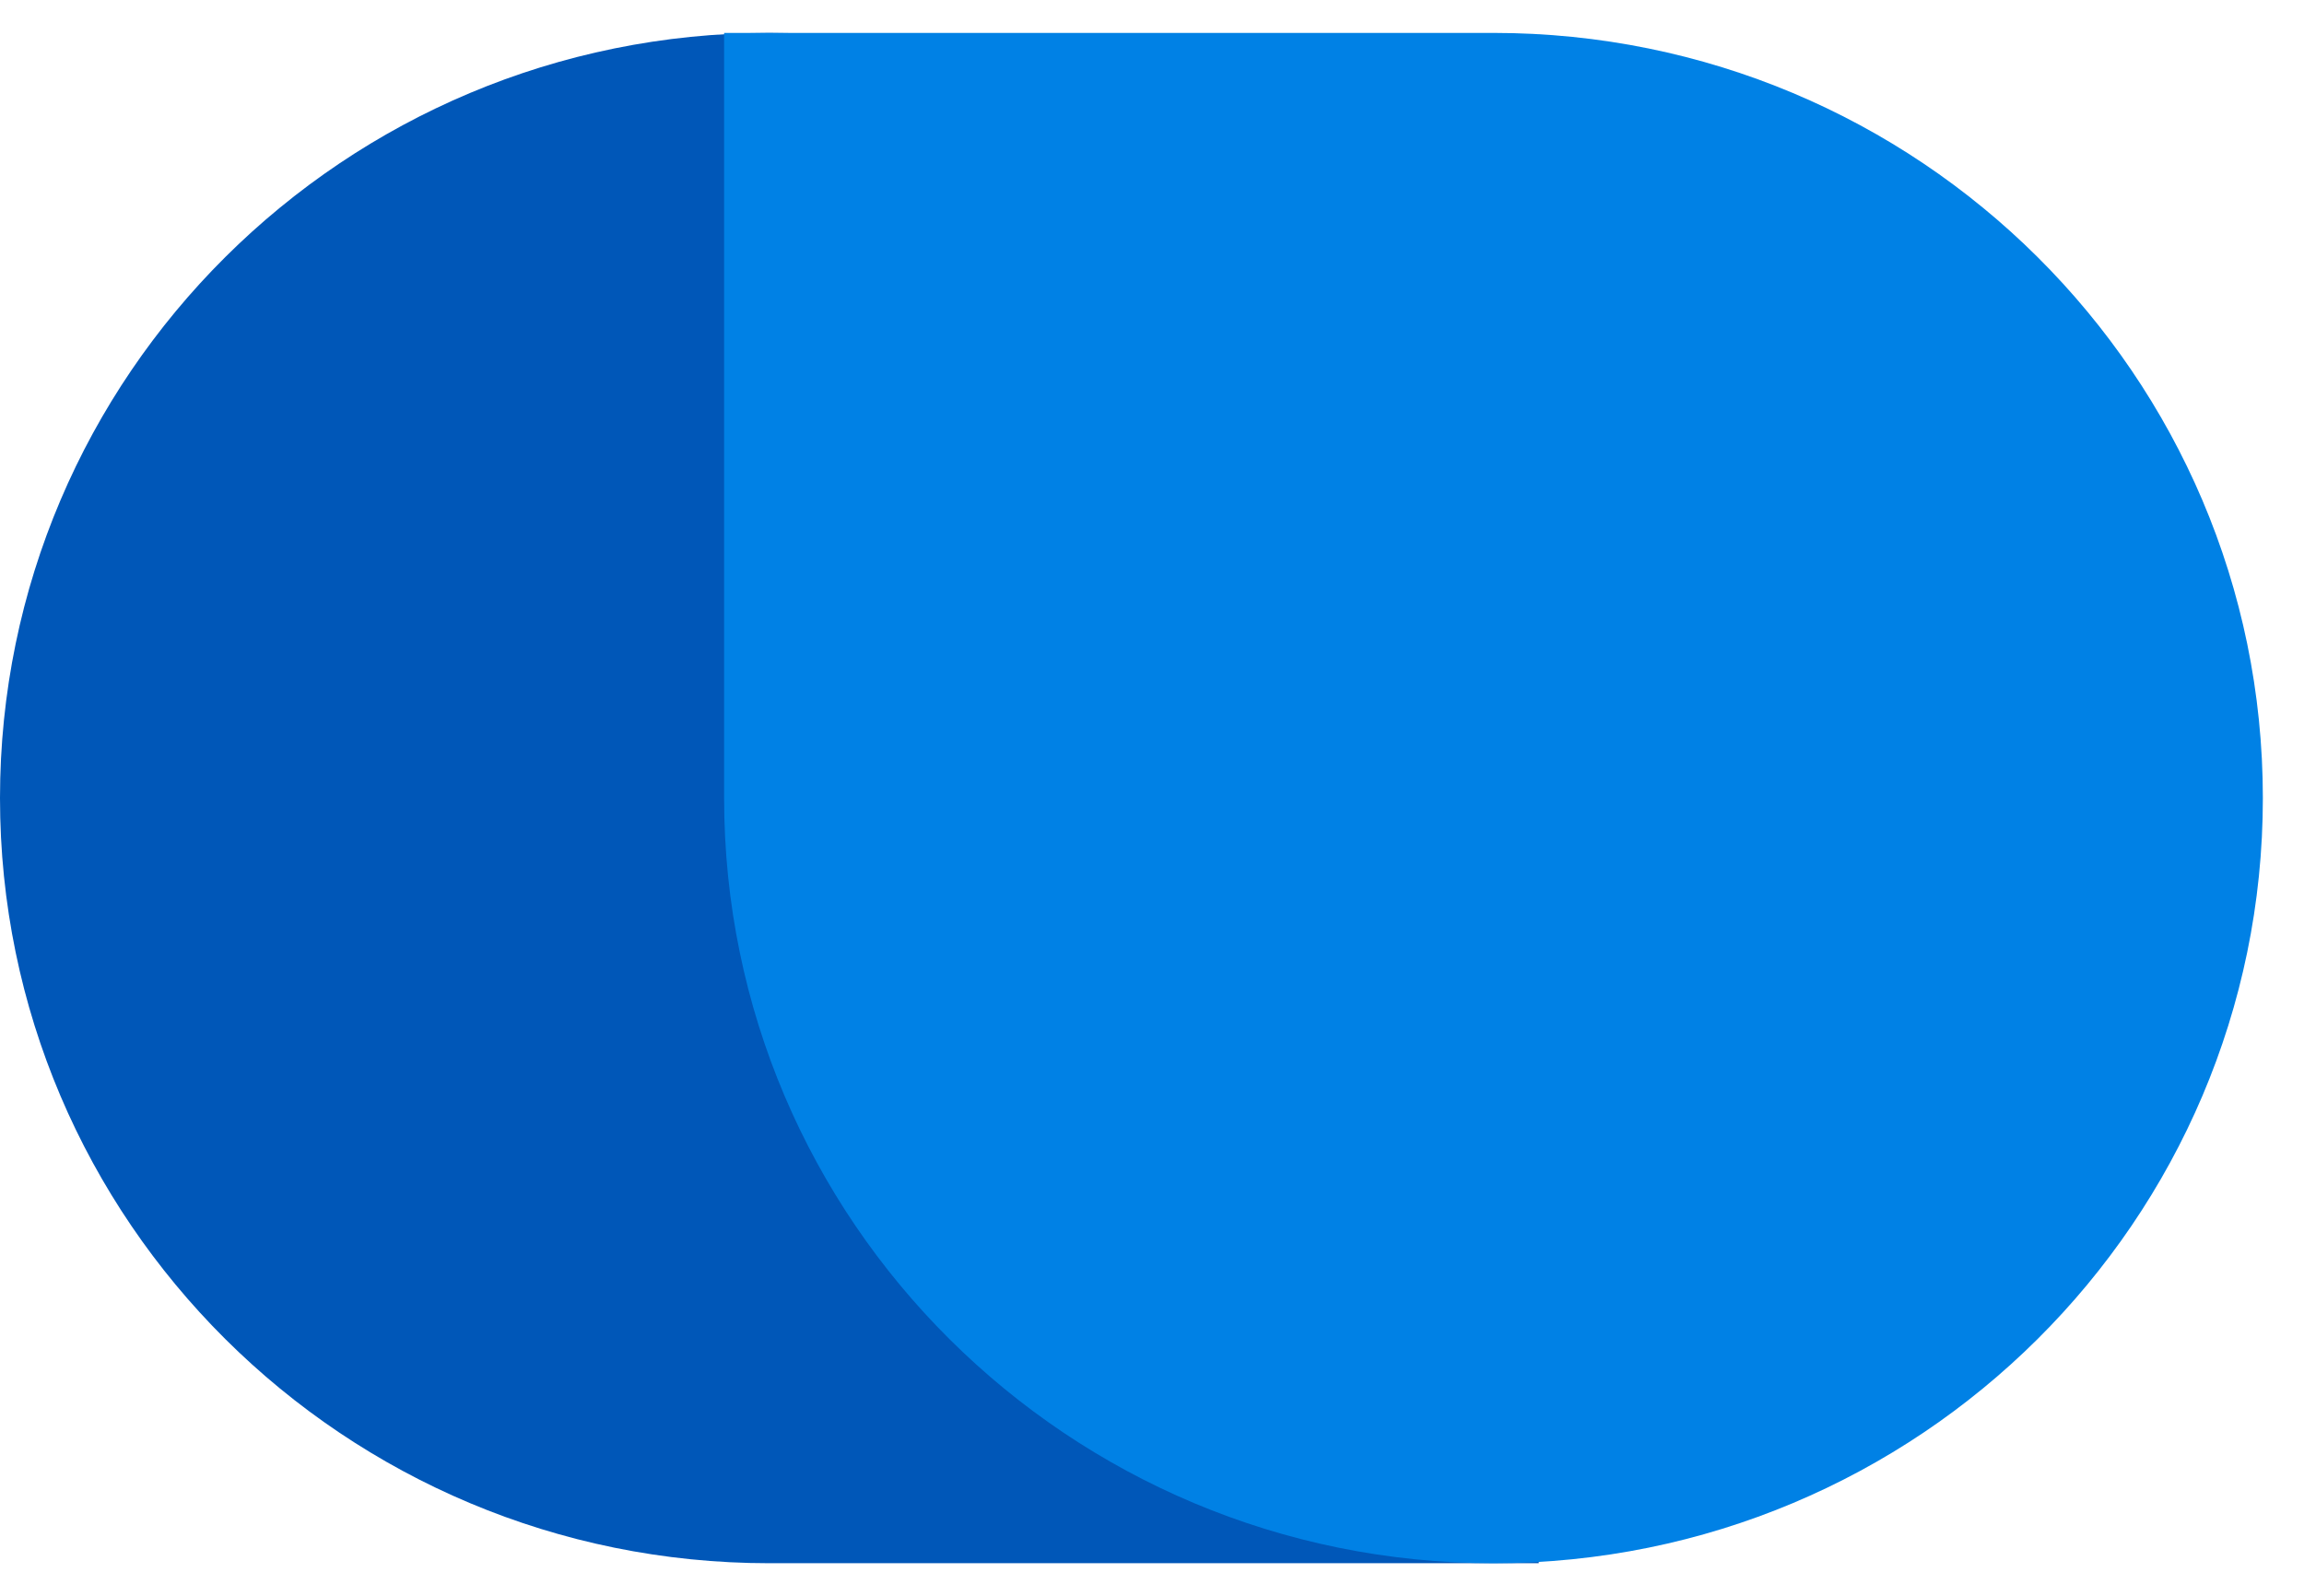
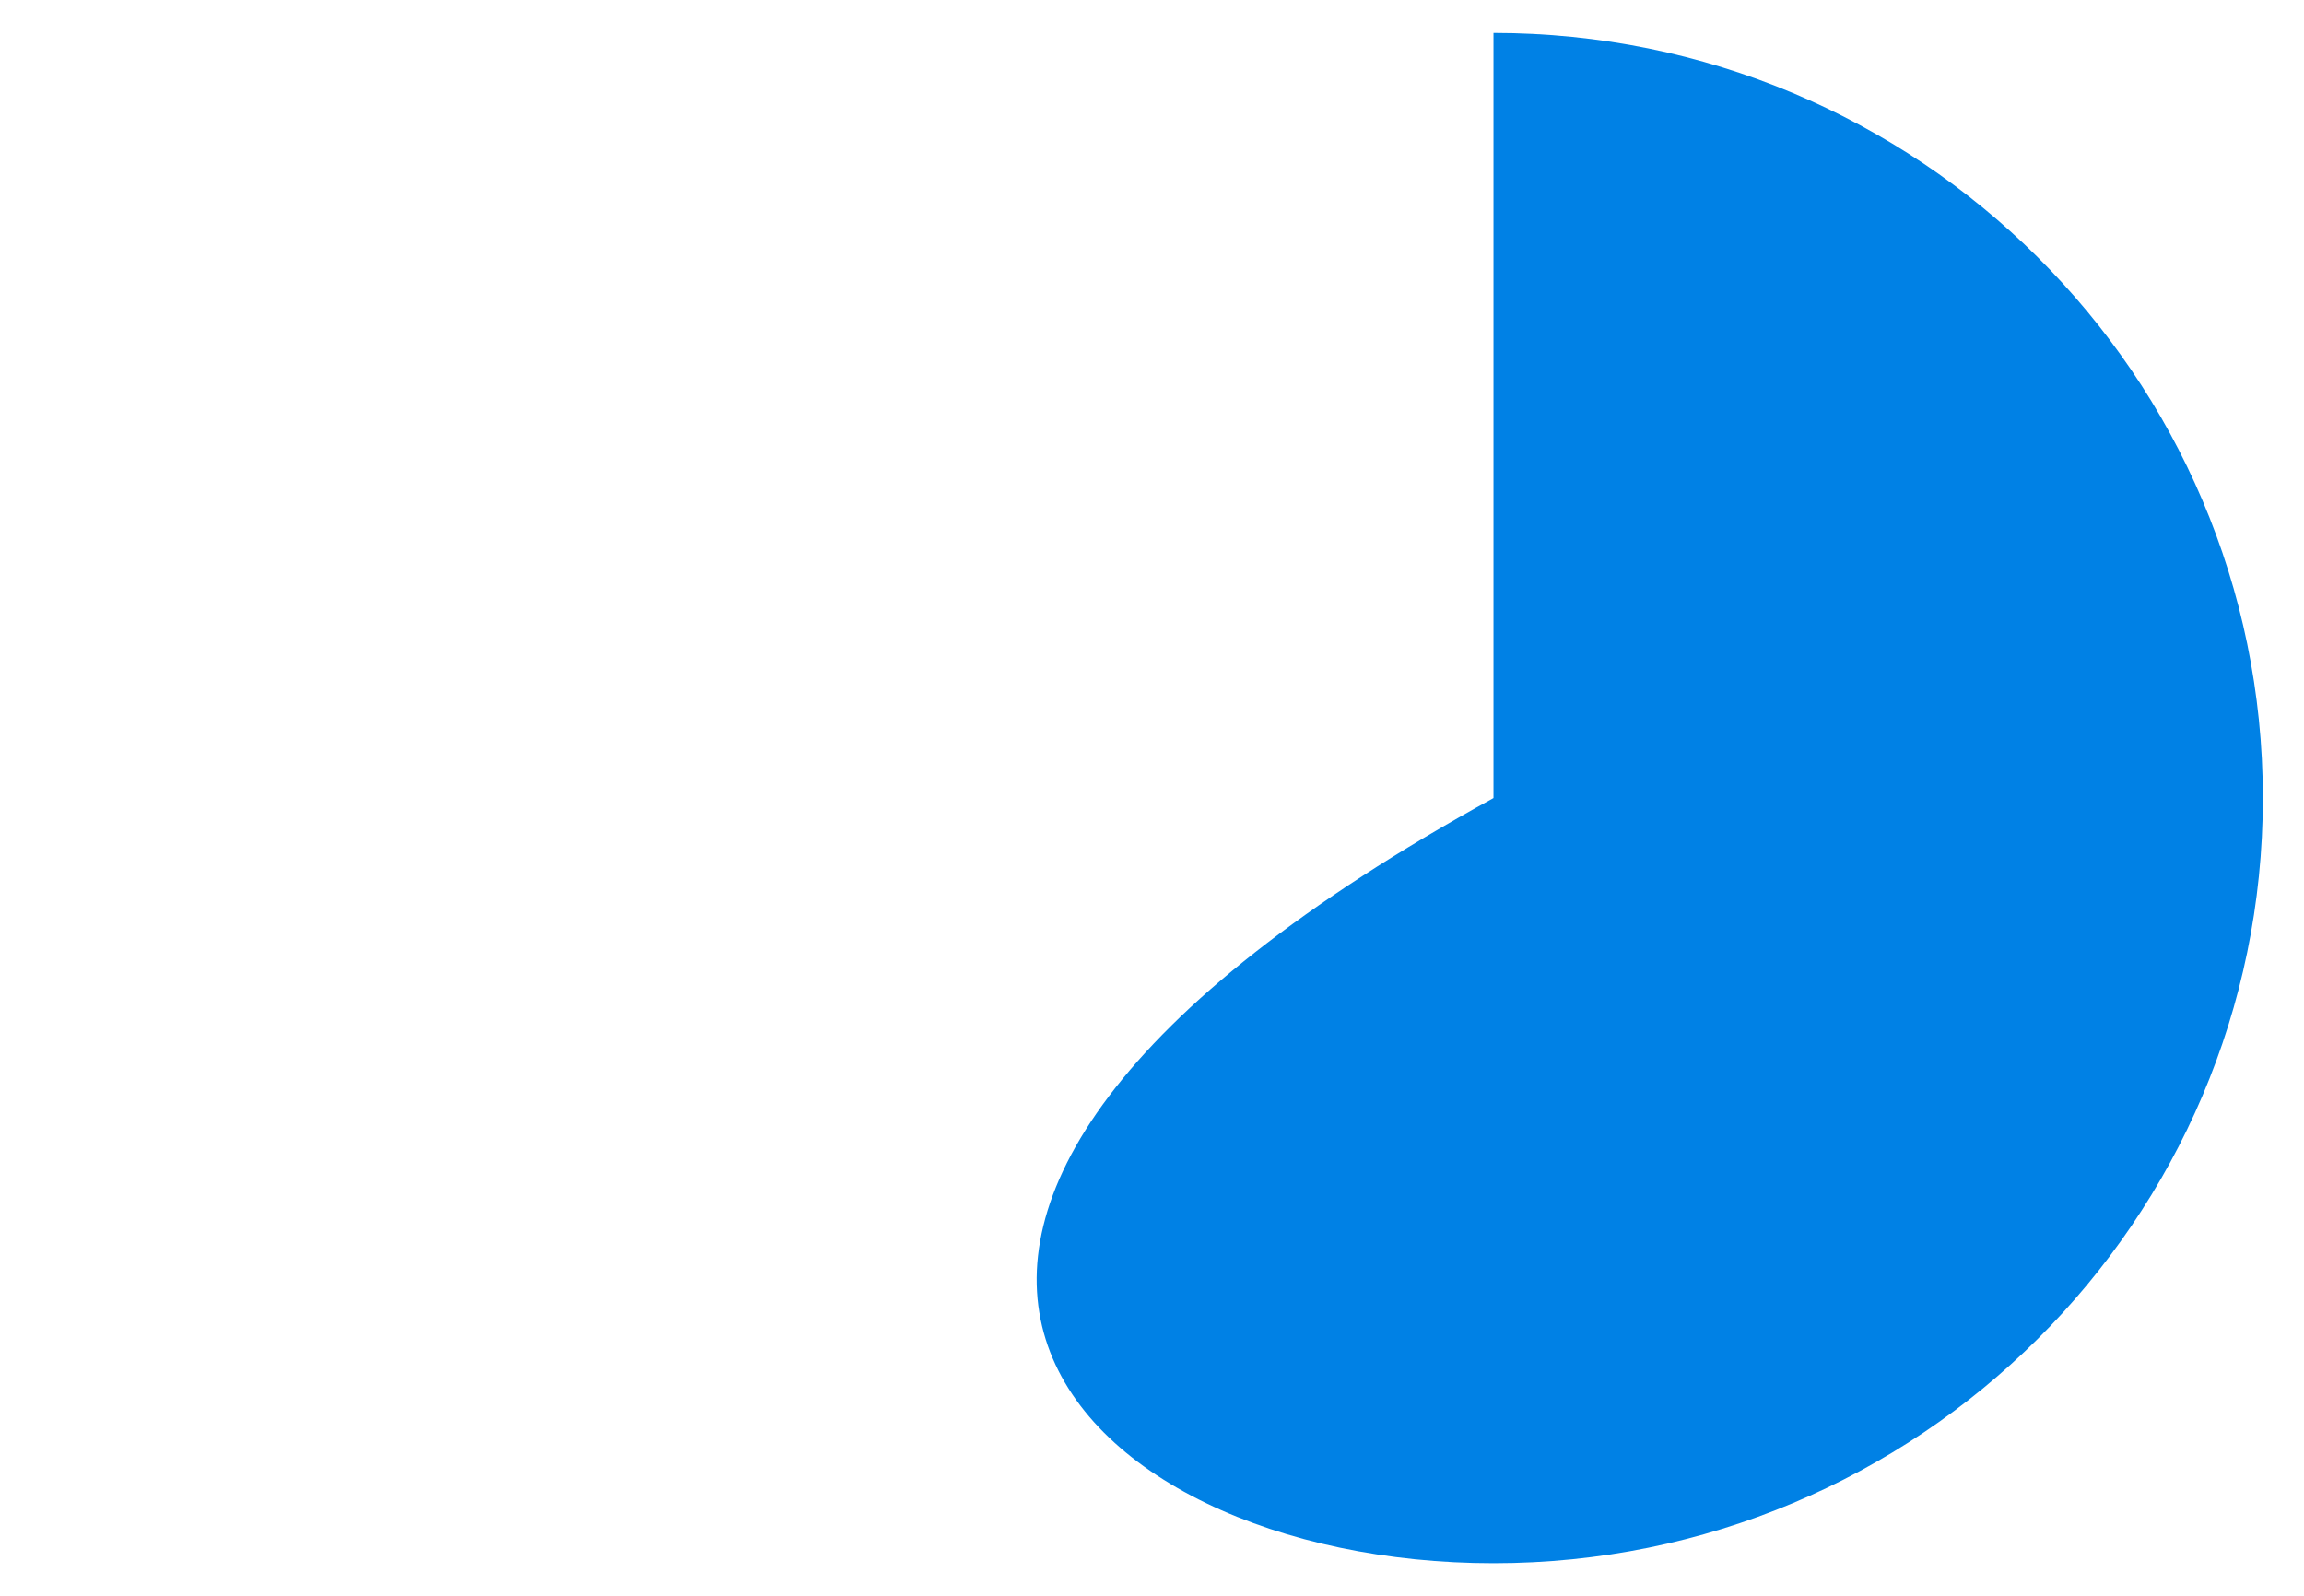
<svg xmlns="http://www.w3.org/2000/svg" width="280" height="194" viewBox="0 0 280 194" fill="none">
-   <path d="M93.5 4C41.862 4 0 45.638 0 97C0 148.362 41.862 190 93.5 190H187V97C187 45.638 145.139 4 93.5 4Z" fill="#0057B8" />
  <g filter="url(#filter0_d_3024_271)">
-     <path d="M186.5 190C238.138 190 280 148.363 280 97C280 45.637 238.138 4 186.5 4H93V97C93 148.363 134.861 190 186.5 190Z" fill="#0081E5" />
+     <path d="M186.5 190C238.138 190 280 148.363 280 97C280 45.637 238.138 4 186.5 4V97C93 148.363 134.861 190 186.5 190Z" fill="#0081E5" />
  </g>
  <defs>
    <filter id="filter0_d_3024_271" x="84" y="0" width="196" height="194" filterUnits="userSpaceOnUse" color-interpolation-filters="sRGB">
      <feFlood flood-opacity="0" result="BackgroundImageFix" />
      <feColorMatrix in="SourceAlpha" type="matrix" values="0 0 0 0 0 0 0 0 0 0 0 0 0 0 0 0 0 0 127 0" result="hardAlpha" />
      <feOffset dx="-5" />
      <feGaussianBlur stdDeviation="2" />
      <feComposite in2="hardAlpha" operator="out" />
      <feColorMatrix type="matrix" values="0 0 0 0 0 0 0 0 0 0 0 0 0 0 0 0 0 0 0.15 0" />
      <feBlend mode="normal" in2="BackgroundImageFix" result="effect1_dropShadow_3024_271" />
      <feBlend mode="normal" in="SourceGraphic" in2="effect1_dropShadow_3024_271" result="shape" />
    </filter>
  </defs>
</svg>